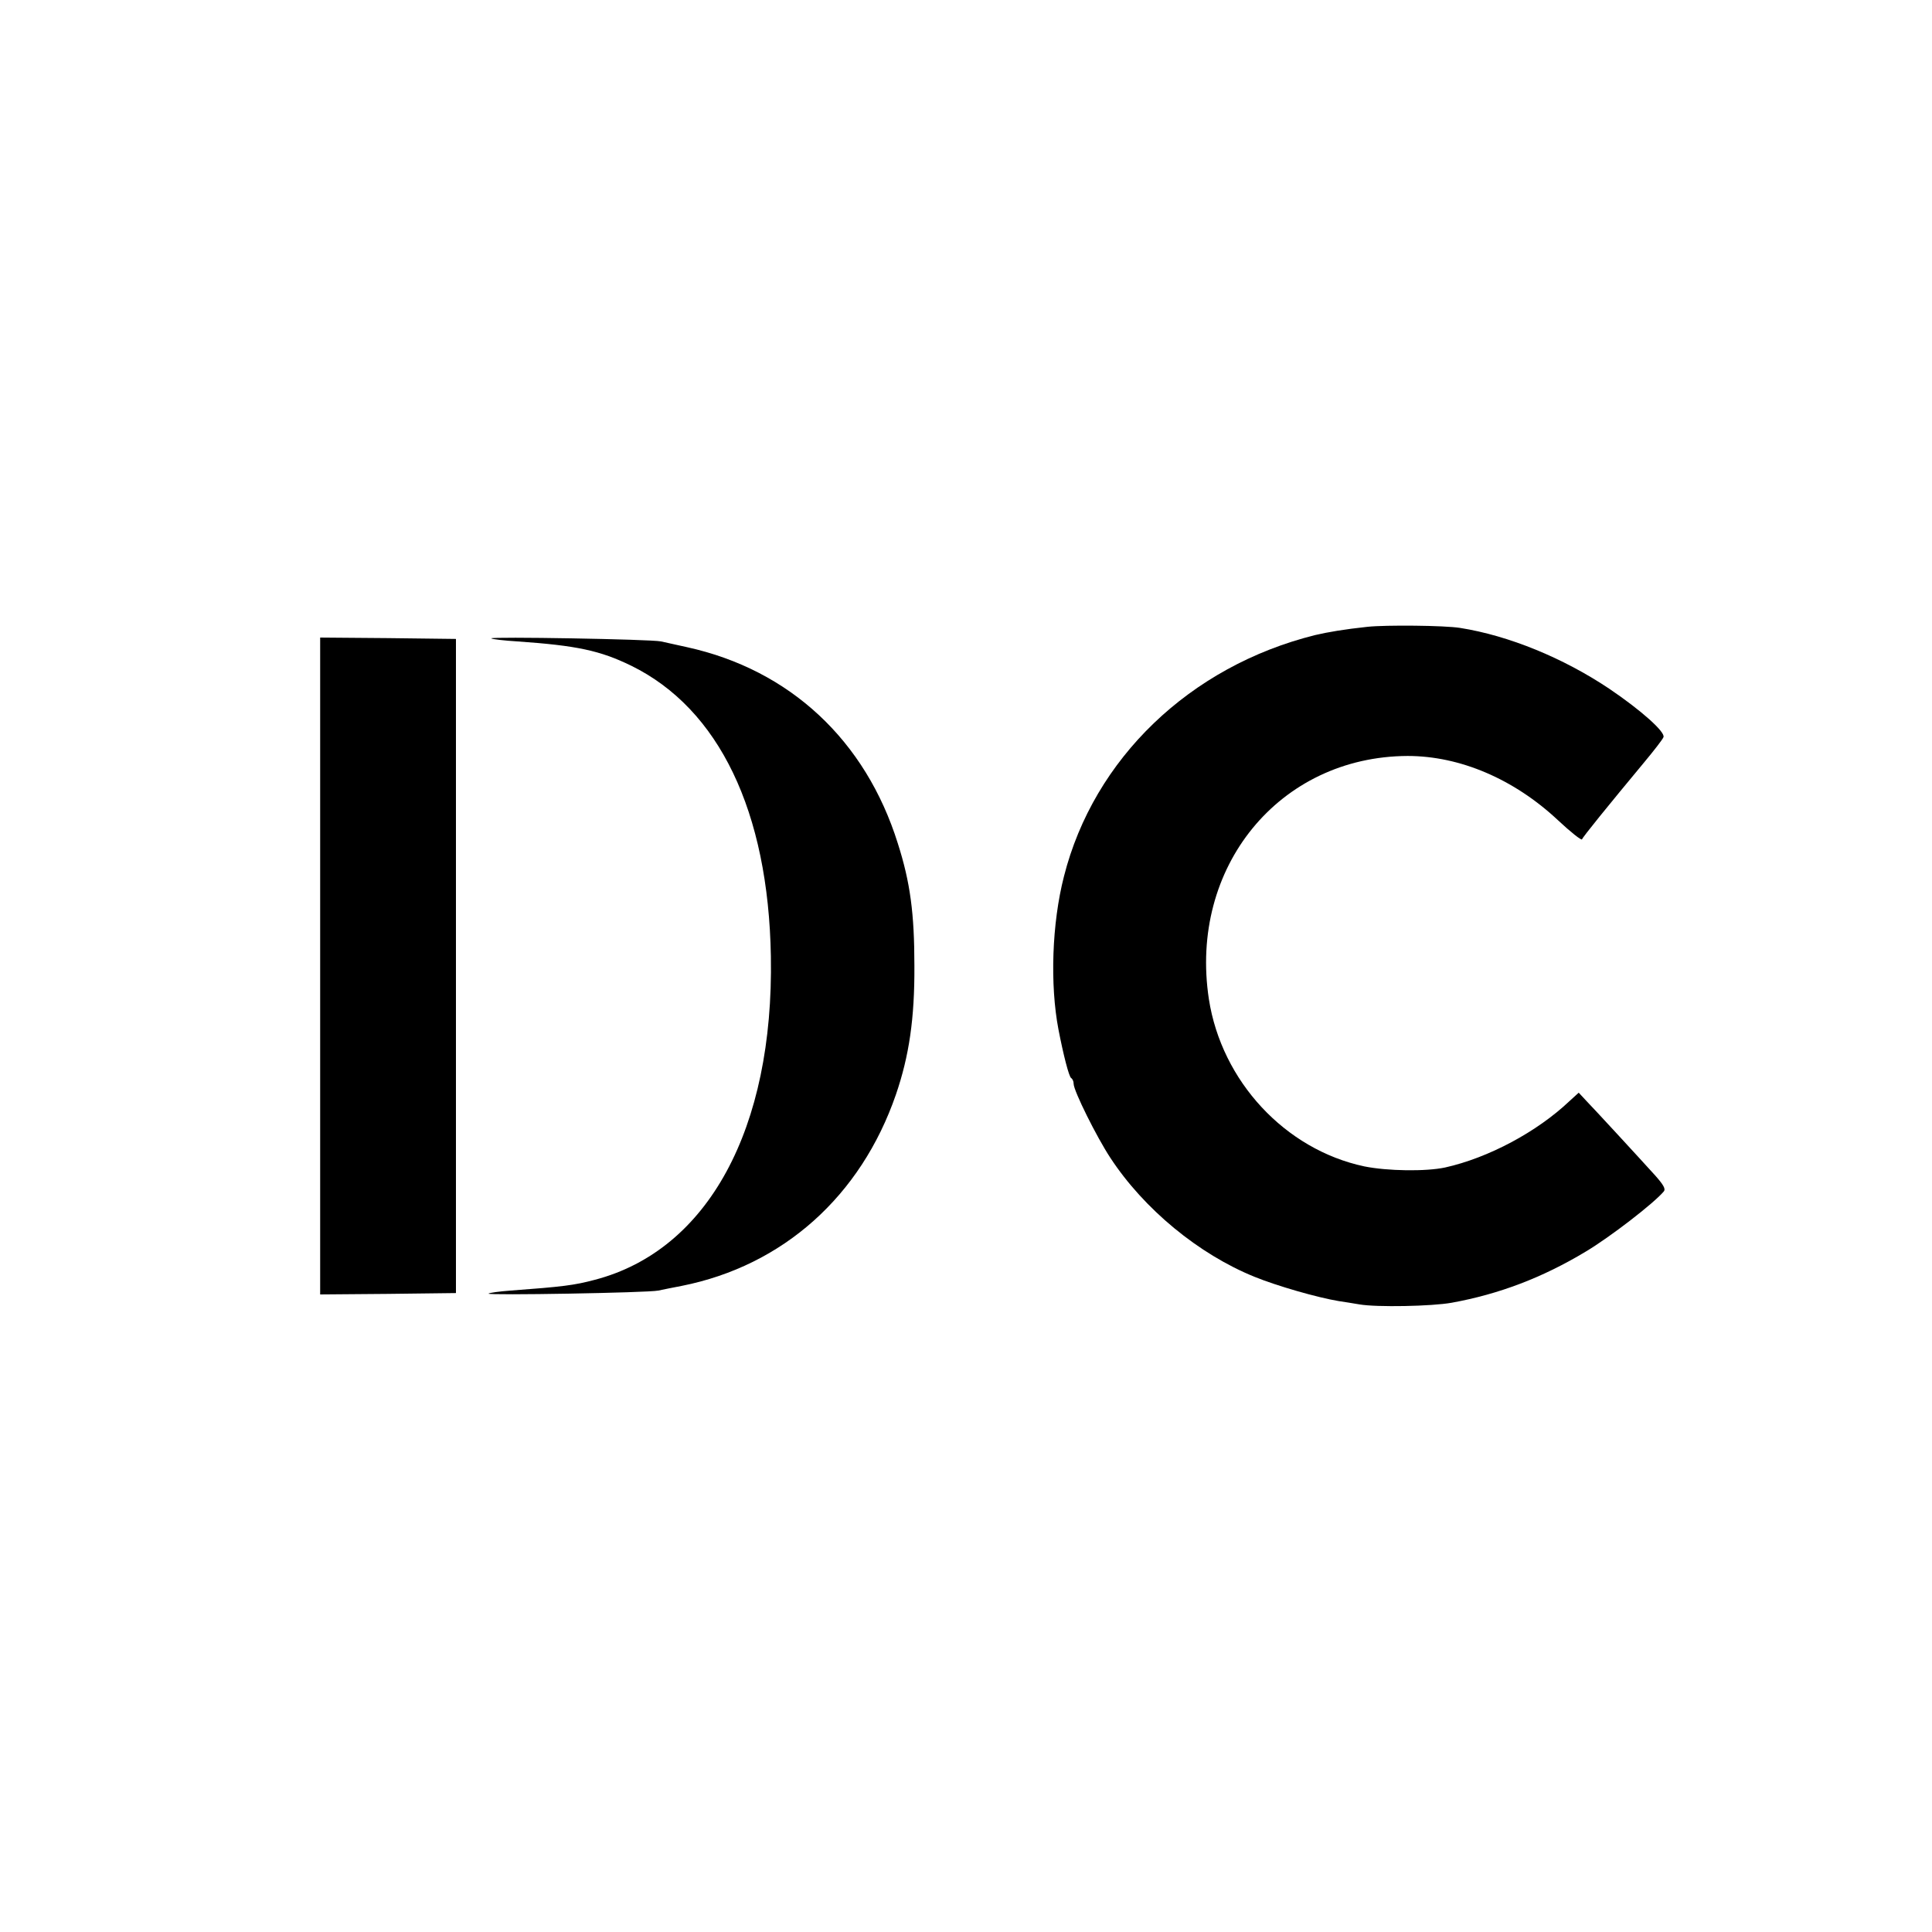
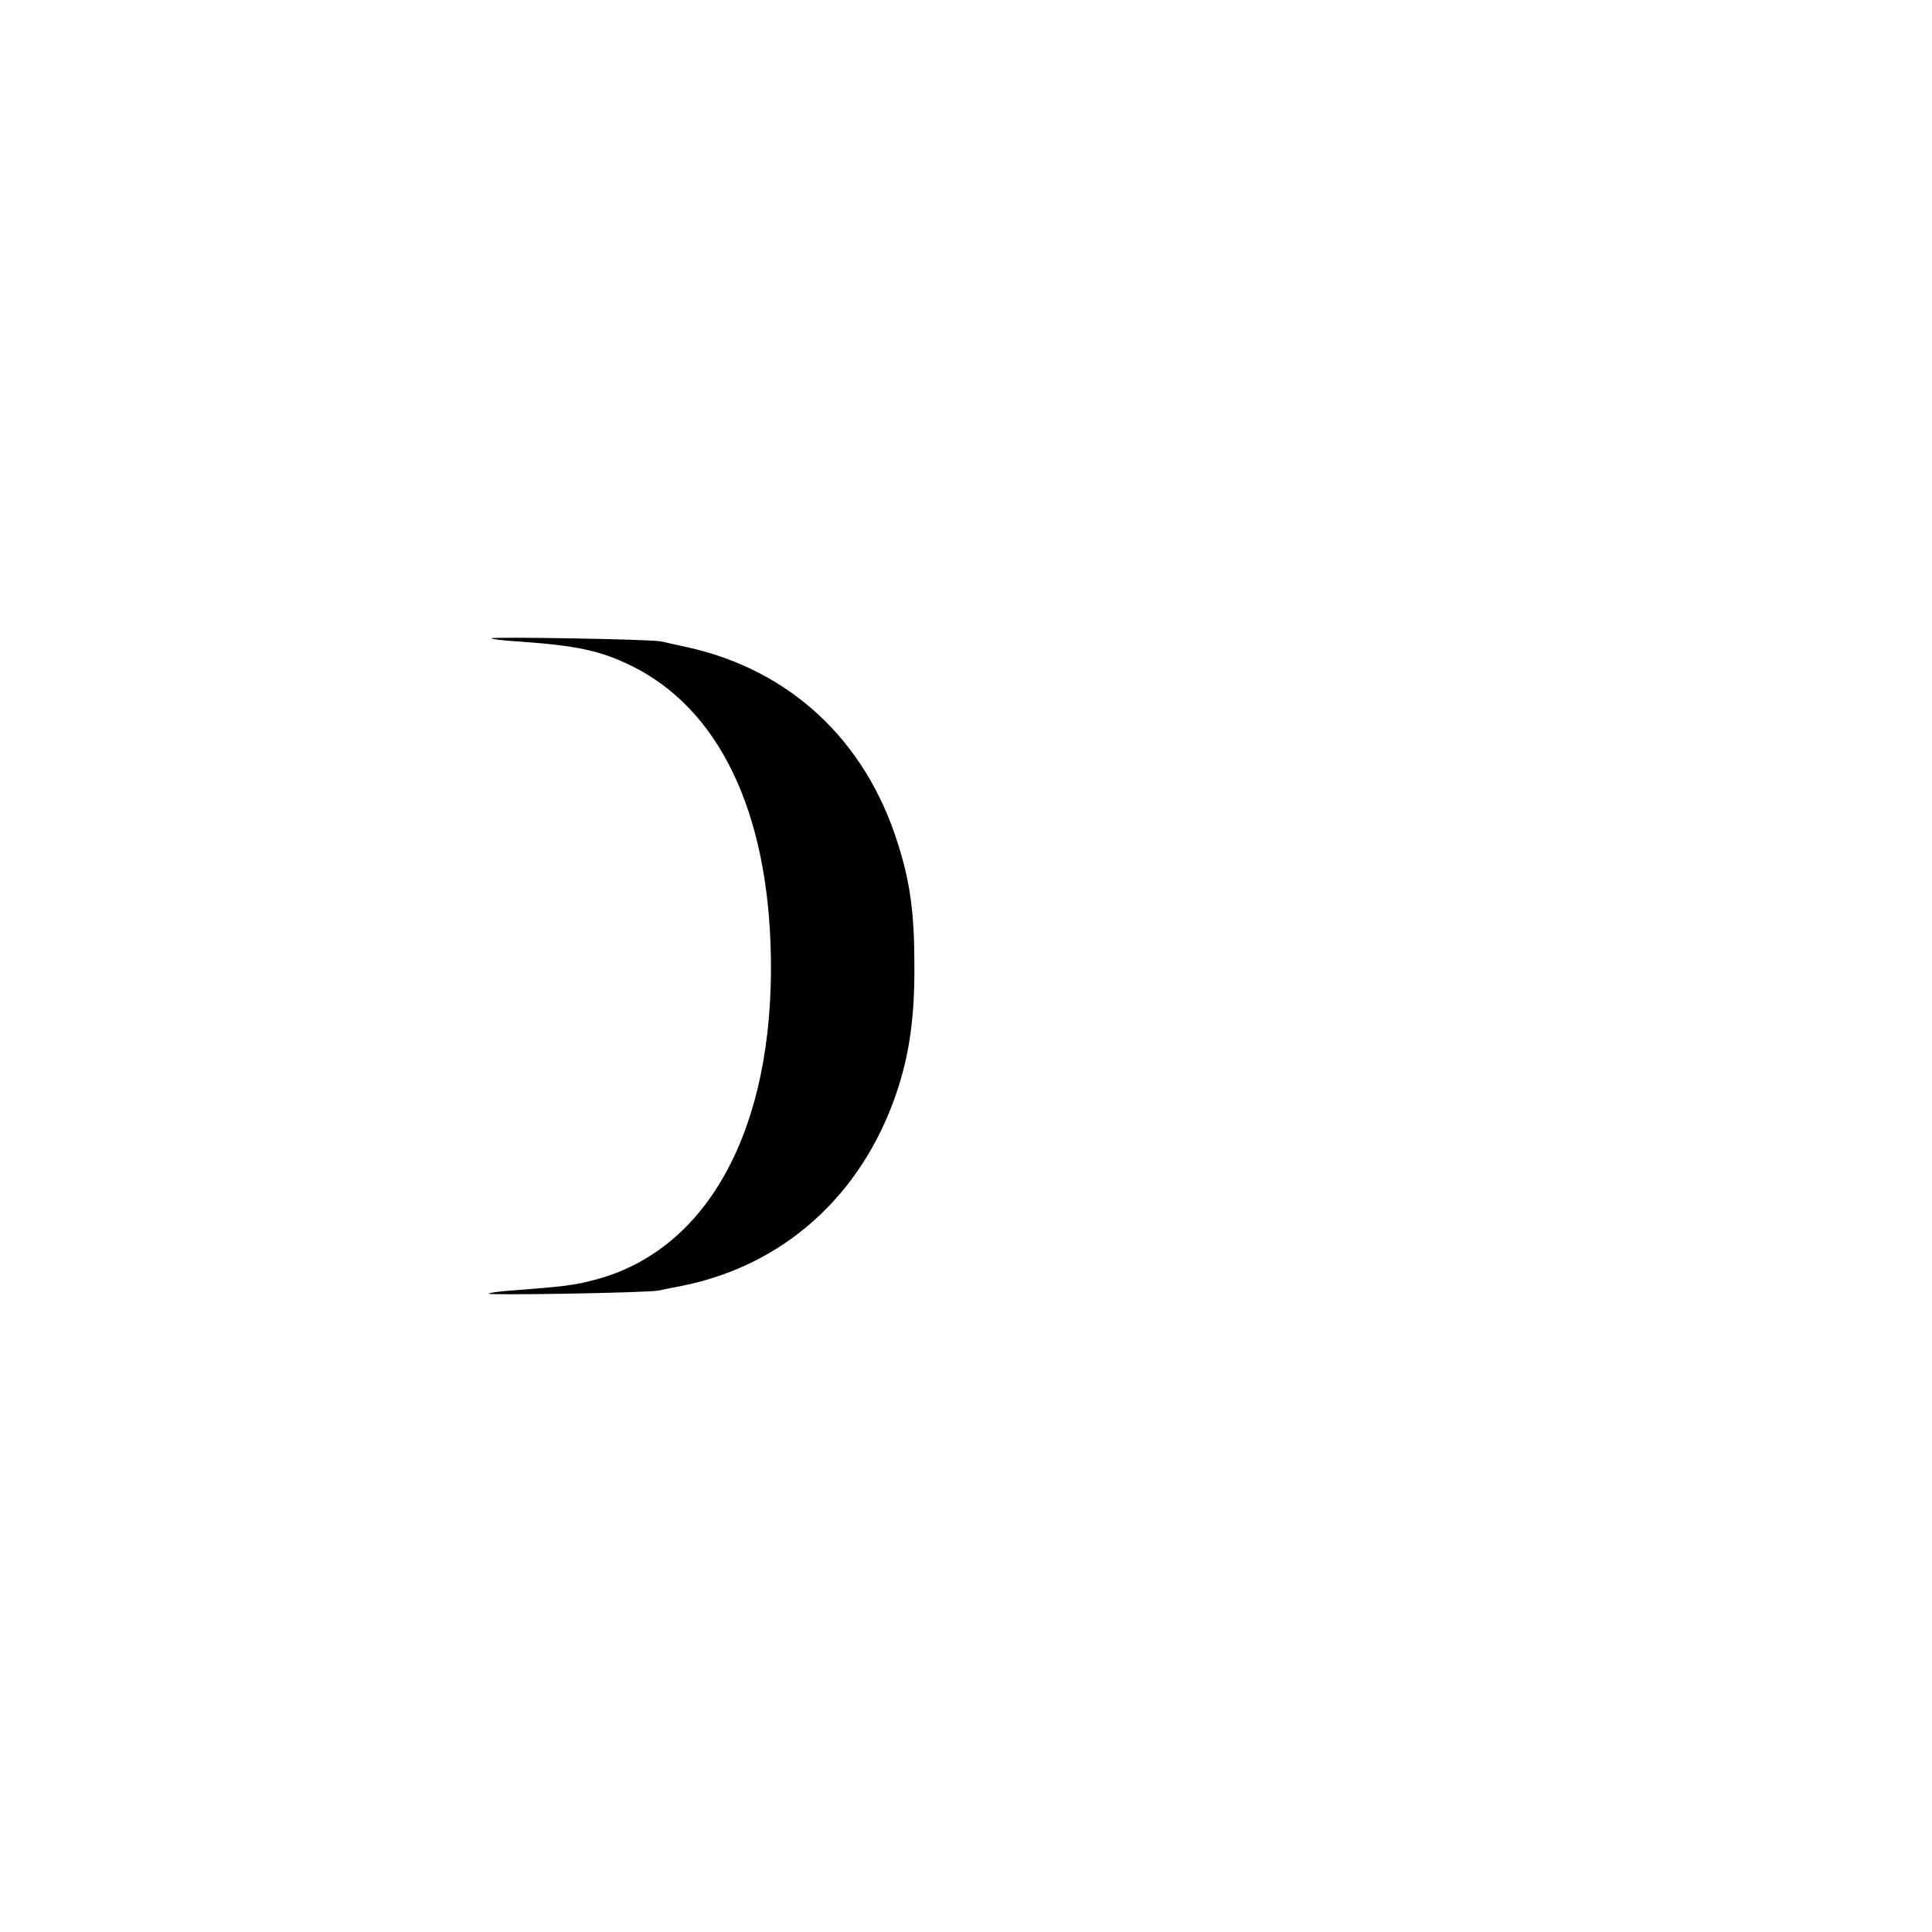
<svg xmlns="http://www.w3.org/2000/svg" version="1.0" width="700pt" height="700pt" viewBox="0 0 700 700" preserveAspectRatio="xMidYMid meet">
  <g transform="translate(0,700) scale(0.1,-0.1)" fill="#000000" stroke="none">
-     <path d="M4955 4729 c-84 -9 -143 -19 -190 -30 -454 -113 -802 -448 -910 -874 -44 -171 -51 -393 -20 -555 18 -93 38 -171 46 -176 5 -3 9 -12 9 -21 0 -25 83 -192 133 -268 122 -186 320 -349 522 -431 81 -33 227 -75 305 -88 19 -3 53 -8 75 -12 63 -11 264 -7 335 6 171 31 329 91 485 185 89 53 248 176 283 218 8 9 -1 24 -30 57 -67 74 -221 241 -251 272 l-27 29 -33 -30 c-118 -112 -294 -206 -451 -241 -70 -15 -209 -13 -293 4 -287 61 -517 309 -563 606 -73 478 255 879 720 881 189 0 385 -83 545 -233 46 -43 85 -74 87 -69 3 9 94 121 226 280 35 42 66 82 69 90 8 18 -80 97 -197 176 -166 111 -363 192 -540 220 -56 9 -269 11 -335 4z" />
-     <path d="M1160 3500 l0 -1190 246 2 246 3 0 1185 0 1185 -246 3 -246 2 0 -1190z" />
    <path d="M1780 4687 c3 -3 46 -8 95 -11 215 -15 299 -33 412 -88 318 -156 497 -528 506 -1053 11 -625 -228 -1065 -638 -1172 -75 -20 -117 -25 -305 -39 -41 -3 -77 -8 -80 -11 -7 -7 577 3 615 11 17 4 55 11 85 17 367 73 649 325 776 693 48 140 68 276 67 466 0 191 -15 303 -60 444 -117 374 -391 629 -763 711 -36 8 -78 17 -95 21 -36 8 -622 18 -615 11z" />
  </g>
</svg>